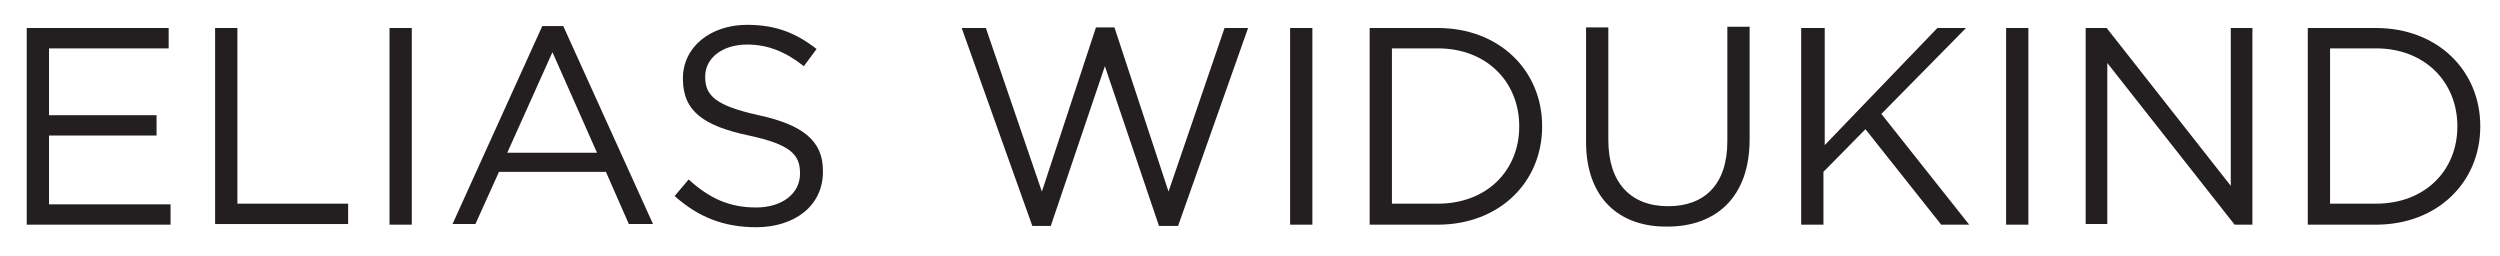
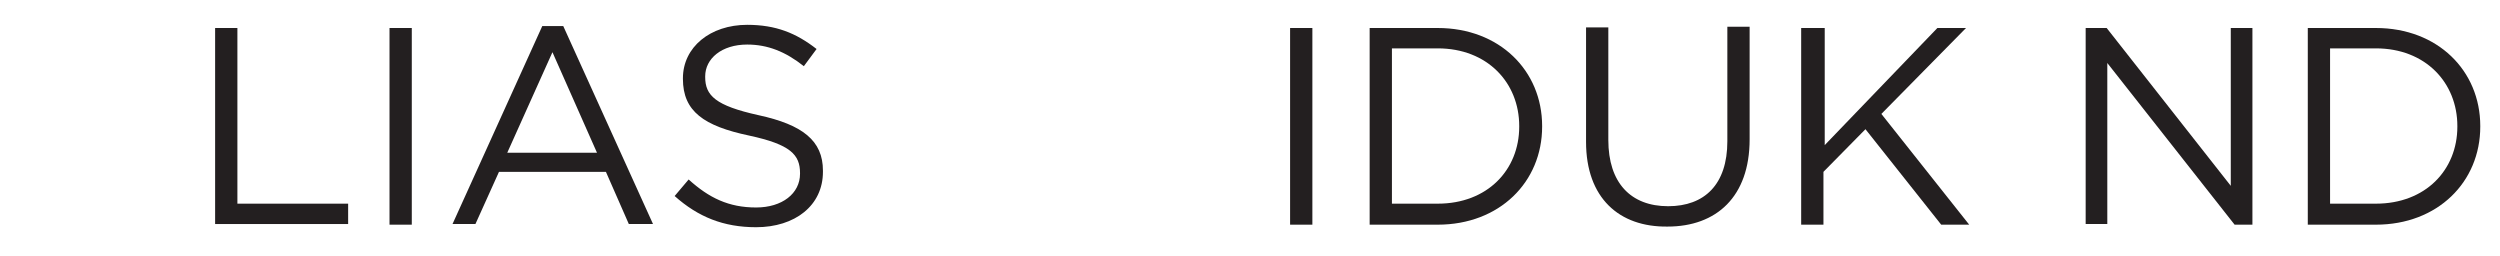
<svg xmlns="http://www.w3.org/2000/svg" id="Layer_1" x="0px" y="0px" viewBox="0 0 392.8 40.2" style="enable-background:new 0 0 392.8 40.2;" xml:space="preserve">
  <style type="text/css">	.st0{fill:#231F20;}</style>
  <g>
-     <path class="st0" d="M4.2,4.4h22.3v3.2H7.7v10.5h16.9v3.2H7.7v10.8h19.1v3.2H4.2V4.4z" />
    <path class="st0" d="M33.8,4.4h3.5V32h17.4v3.2H33.8V4.4z" />
    <path class="st0" d="M61.2,4.4h3.5v30.9h-3.5V4.4z" />
    <path class="st0" d="M85.2,4.1h3.3l14.1,31.1h-3.8l-3.6-8.2H78.4l-3.7,8.2h-3.6L85.2,4.1z M93.8,24l-7-15.8L79.7,24H93.8z" />
    <path class="st0" d="M106,30.8l2.2-2.6c3.2,2.9,6.3,4.4,10.6,4.4c4.1,0,6.9-2.2,6.9-5.3v-0.1c0-2.9-1.5-4.5-8-5.9  c-7.1-1.5-10.4-3.8-10.4-8.9v-0.1c0-4.9,4.3-8.4,10.1-8.4c4.5,0,7.7,1.3,10.9,3.8l-2,2.7c-2.9-2.3-5.7-3.4-8.9-3.4  c-4,0-6.6,2.2-6.6,5v0.1c0,2.9,1.6,4.5,8.4,6c6.9,1.5,10.1,4,10.1,8.7V27c0,5.3-4.4,8.7-10.5,8.7C113.7,35.7,109.7,34.1,106,30.8z" />
-     <path class="st0" d="M151.1,4.4h3.8l8.8,25.7l8.5-25.8h2.9l8.5,25.8l8.8-25.7h3.7l-11,31.1h-3l-8.5-25.1l-8.5,25.1h-2.9L151.1,4.4z  " />
    <path class="st0" d="M202.7,4.4h3.5v30.9h-3.5V4.4z" />
    <path class="st0" d="M215.2,4.4h10.7c9.7,0,16.4,6.7,16.4,15.4v0.1c0,8.7-6.7,15.4-16.4,15.4h-10.7V4.4z M218.7,7.6V32h7.2  c7.8,0,12.8-5.3,12.8-12.1v-0.1c0-6.8-5-12.2-12.8-12.2H218.7z" />
    <path class="st0" d="M249.2,22.3v-18h3.5v17.7c0,6.7,3.5,10.4,9.4,10.4c5.7,0,9.3-3.4,9.3-10.2v-18h3.5v17.7  c0,9-5.2,13.7-12.9,13.7C254.4,35.7,249.2,31.1,249.2,22.3z" />
    <path class="st0" d="M283.2,4.4h3.5v18.4l17.7-18.4h4.5l-13.3,13.5l13.8,17.4h-4.4l-11.9-15l-6.6,6.7v8.3h-3.5V4.4z" />
-     <path class="st0" d="M315.2,4.4h3.5v30.9h-3.5V4.4z" />
    <path class="st0" d="M327.7,4.4h3.3l19.5,24.8V4.4h3.4v30.9h-2.8L331.1,9.9v25.3h-3.4V4.4z" />
    <path class="st0" d="M362.6,4.4h10.7c9.7,0,16.4,6.7,16.4,15.4v0.1c0,8.7-6.7,15.4-16.4,15.4h-10.7V4.4z M366.1,7.6V32h7.2  c7.8,0,12.8-5.3,12.8-12.1v-0.1c0-6.8-5-12.2-12.8-12.2H366.1z" />
  </g>
</svg>